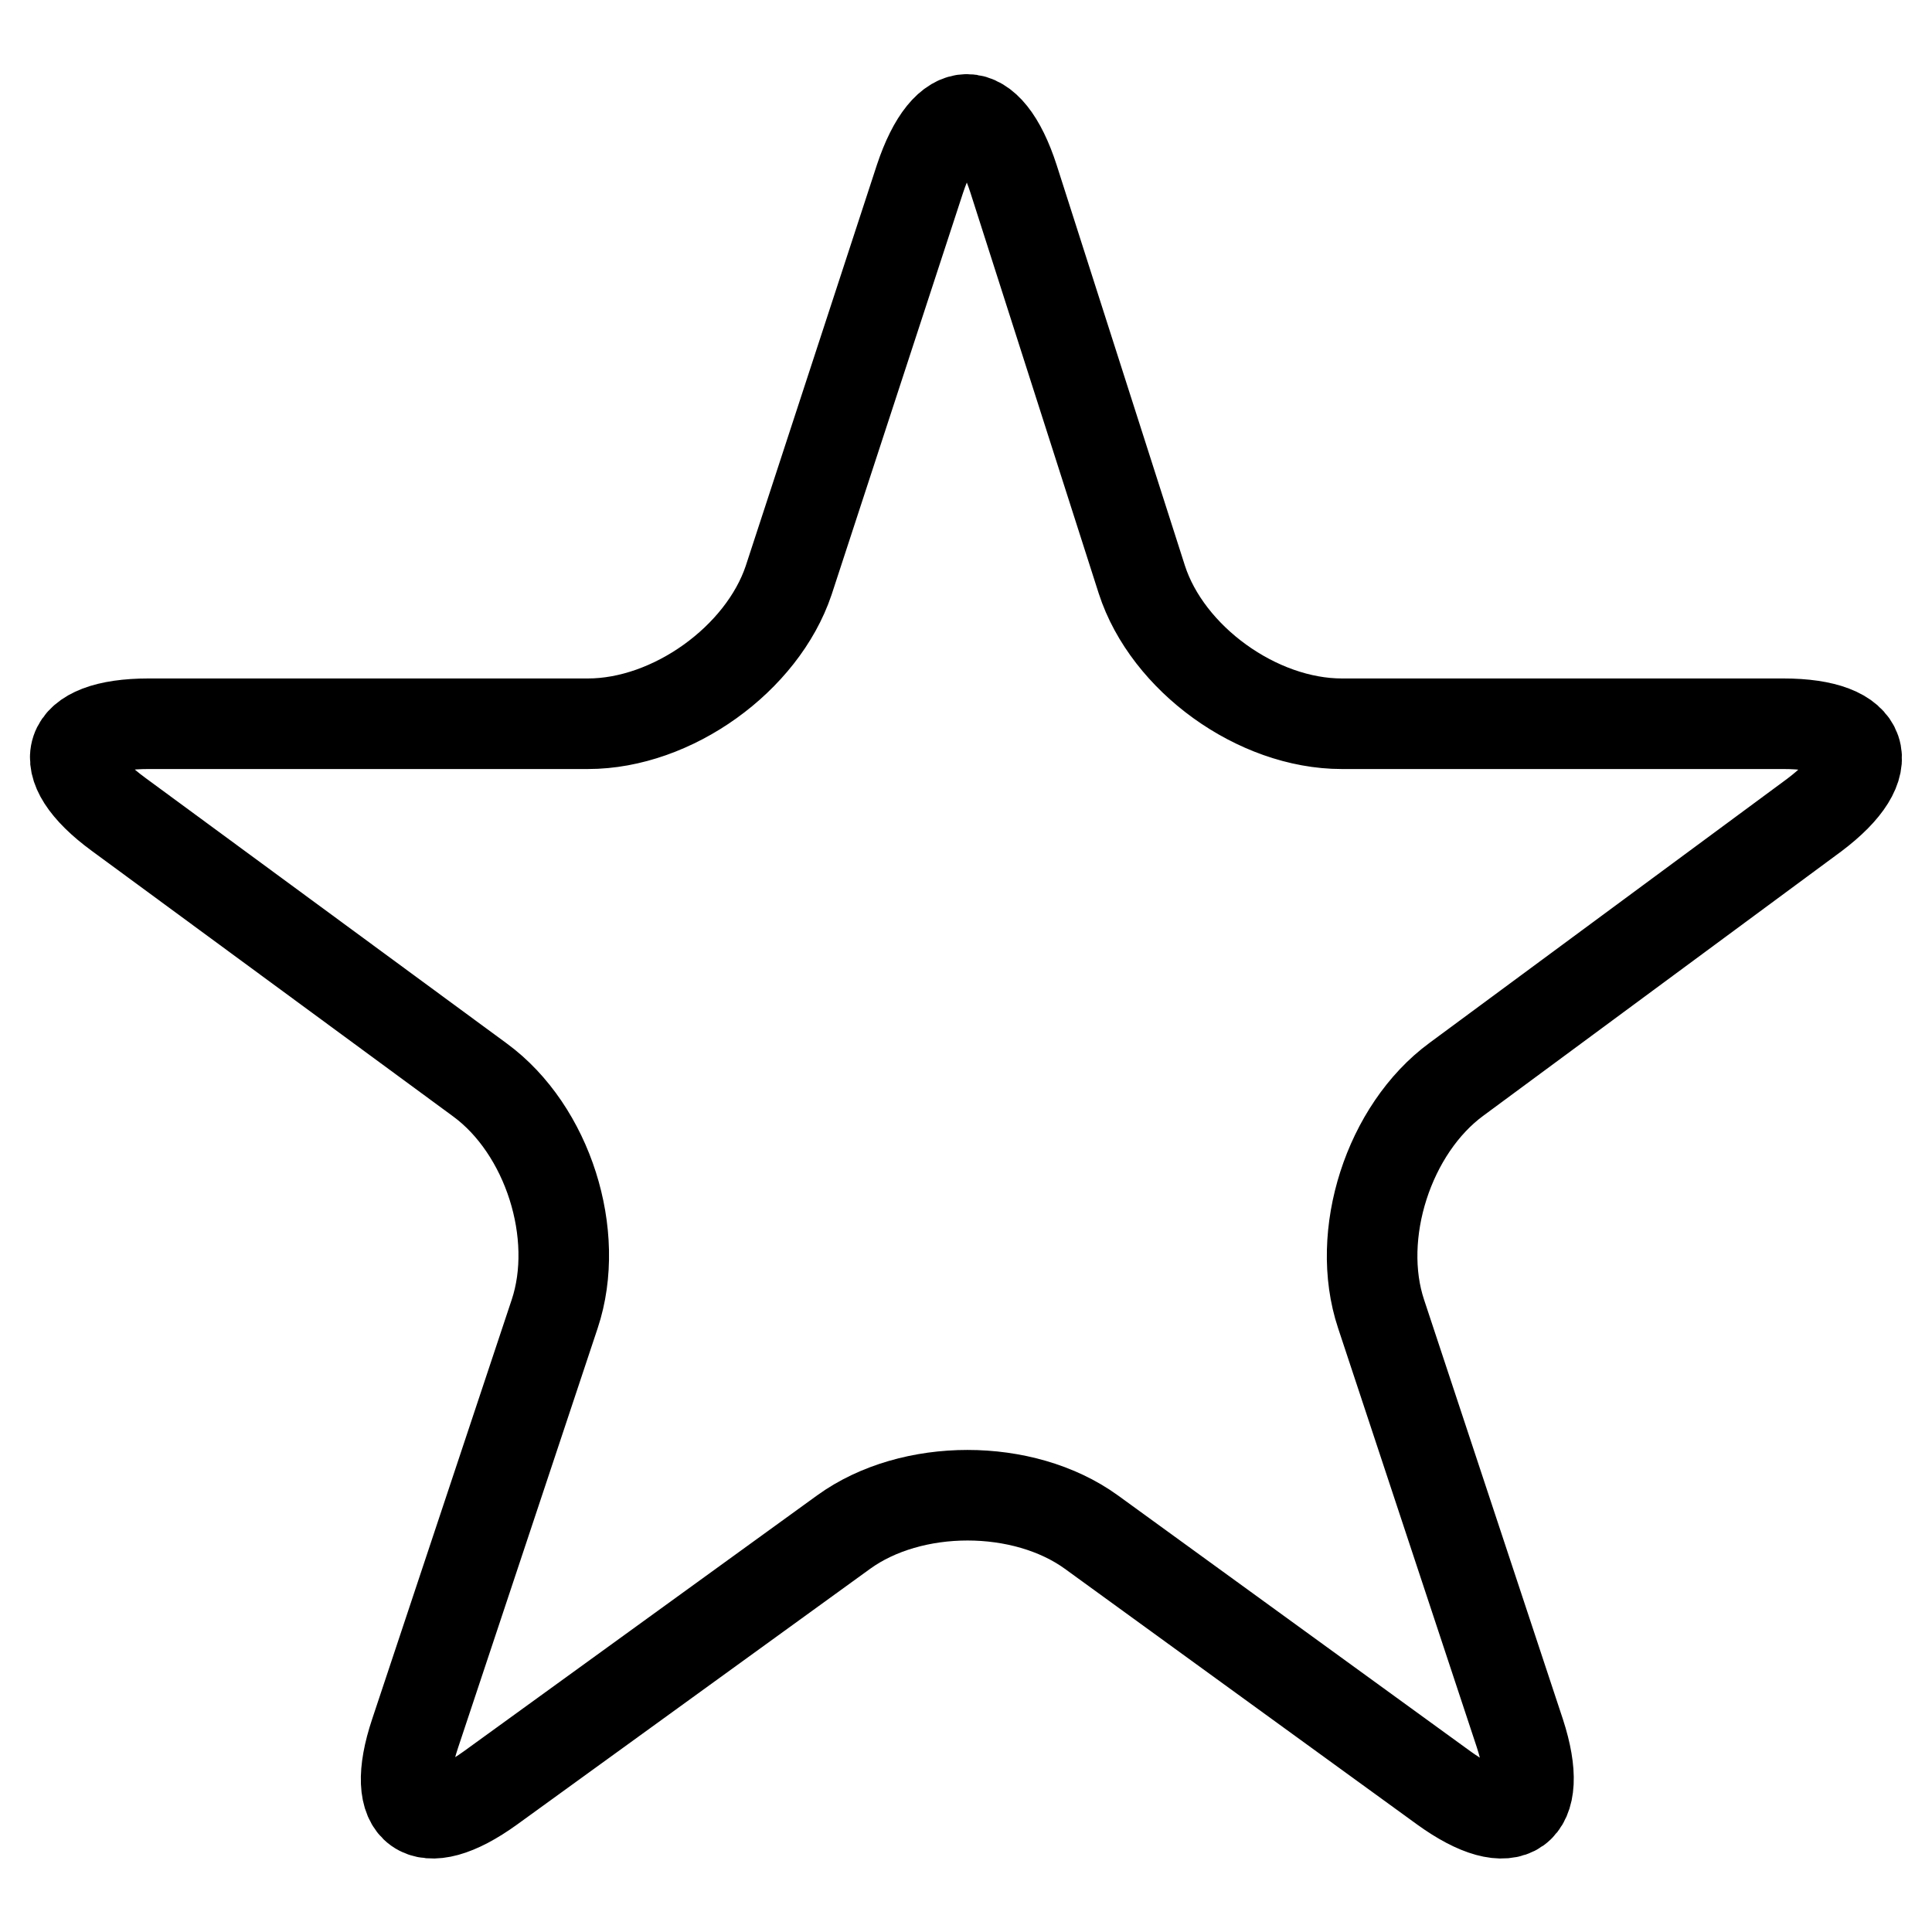
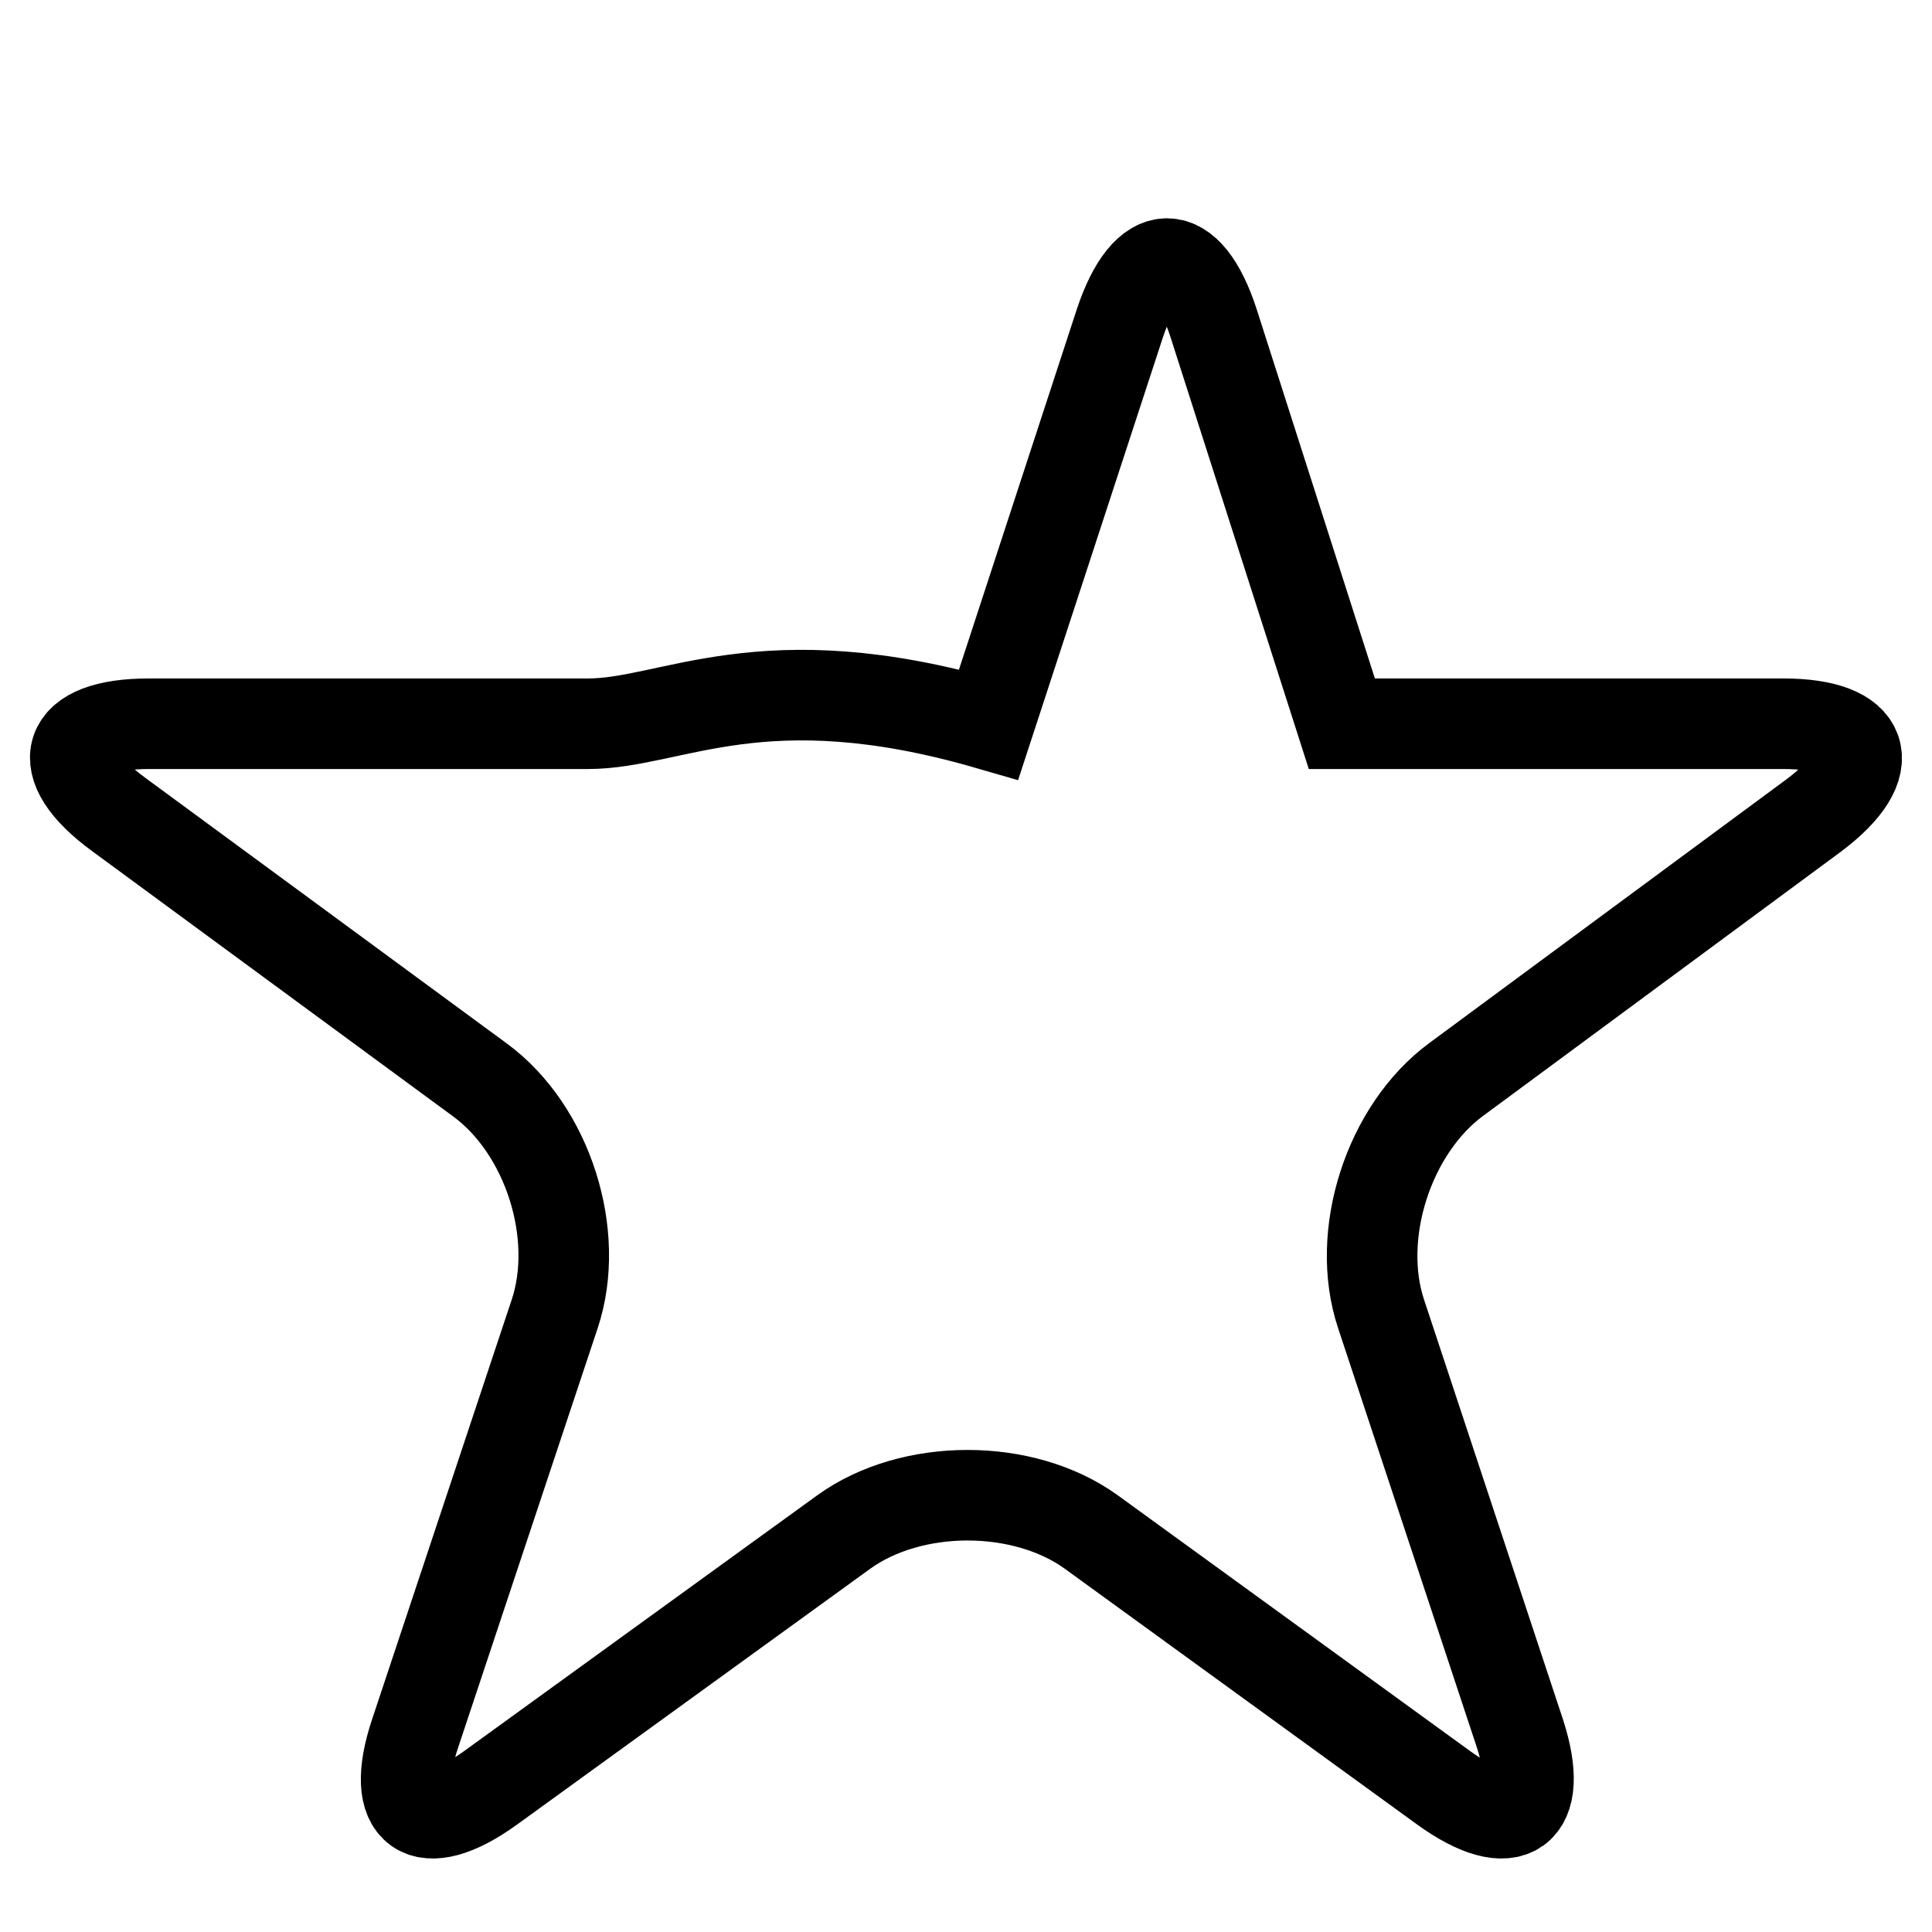
<svg xmlns="http://www.w3.org/2000/svg" version="1.1" x="0px" y="0px" viewBox="0 0 256 256" enable-background="new 0 0 256 256" xml:space="preserve">
  <g>
-     <path stroke-width="12" fill-opacity="0" stroke="#000000" d="M236.3,95.9h-58.5c-11.2,0-23.1-8.6-26.5-19.1l-17-53.1c-3.4-10.5-8.9-10.5-12.4,0l-17.4,53.2 C101,87.3,89.1,95.9,77.9,95.9H19.7c-11.2,0-13,5.4-4,12l47.9,35.2c9,6.6,13.4,20.5,9.9,31L55,229.7c-3.5,10.5,1,13.7,10,7.2 l46.8-33.9c9-6.5,23.8-6.5,32.8,0l46.7,33.9c9,6.5,13.5,3.3,10.1-7.2L183,174.1c-3.5-10.5,1-24.5,10-31.1l47.4-35 C249.3,101.3,247.4,95.9,236.3,95.9z" />
+     <path stroke-width="12" fill-opacity="0" stroke="#000000" d="M236.3,95.9h-58.5l-17-53.1c-3.4-10.5-8.9-10.5-12.4,0l-17.4,53.2 C101,87.3,89.1,95.9,77.9,95.9H19.7c-11.2,0-13,5.4-4,12l47.9,35.2c9,6.6,13.4,20.5,9.9,31L55,229.7c-3.5,10.5,1,13.7,10,7.2 l46.8-33.9c9-6.5,23.8-6.5,32.8,0l46.7,33.9c9,6.5,13.5,3.3,10.1-7.2L183,174.1c-3.5-10.5,1-24.5,10-31.1l47.4-35 C249.3,101.3,247.4,95.9,236.3,95.9z" />
  </g>
</svg>